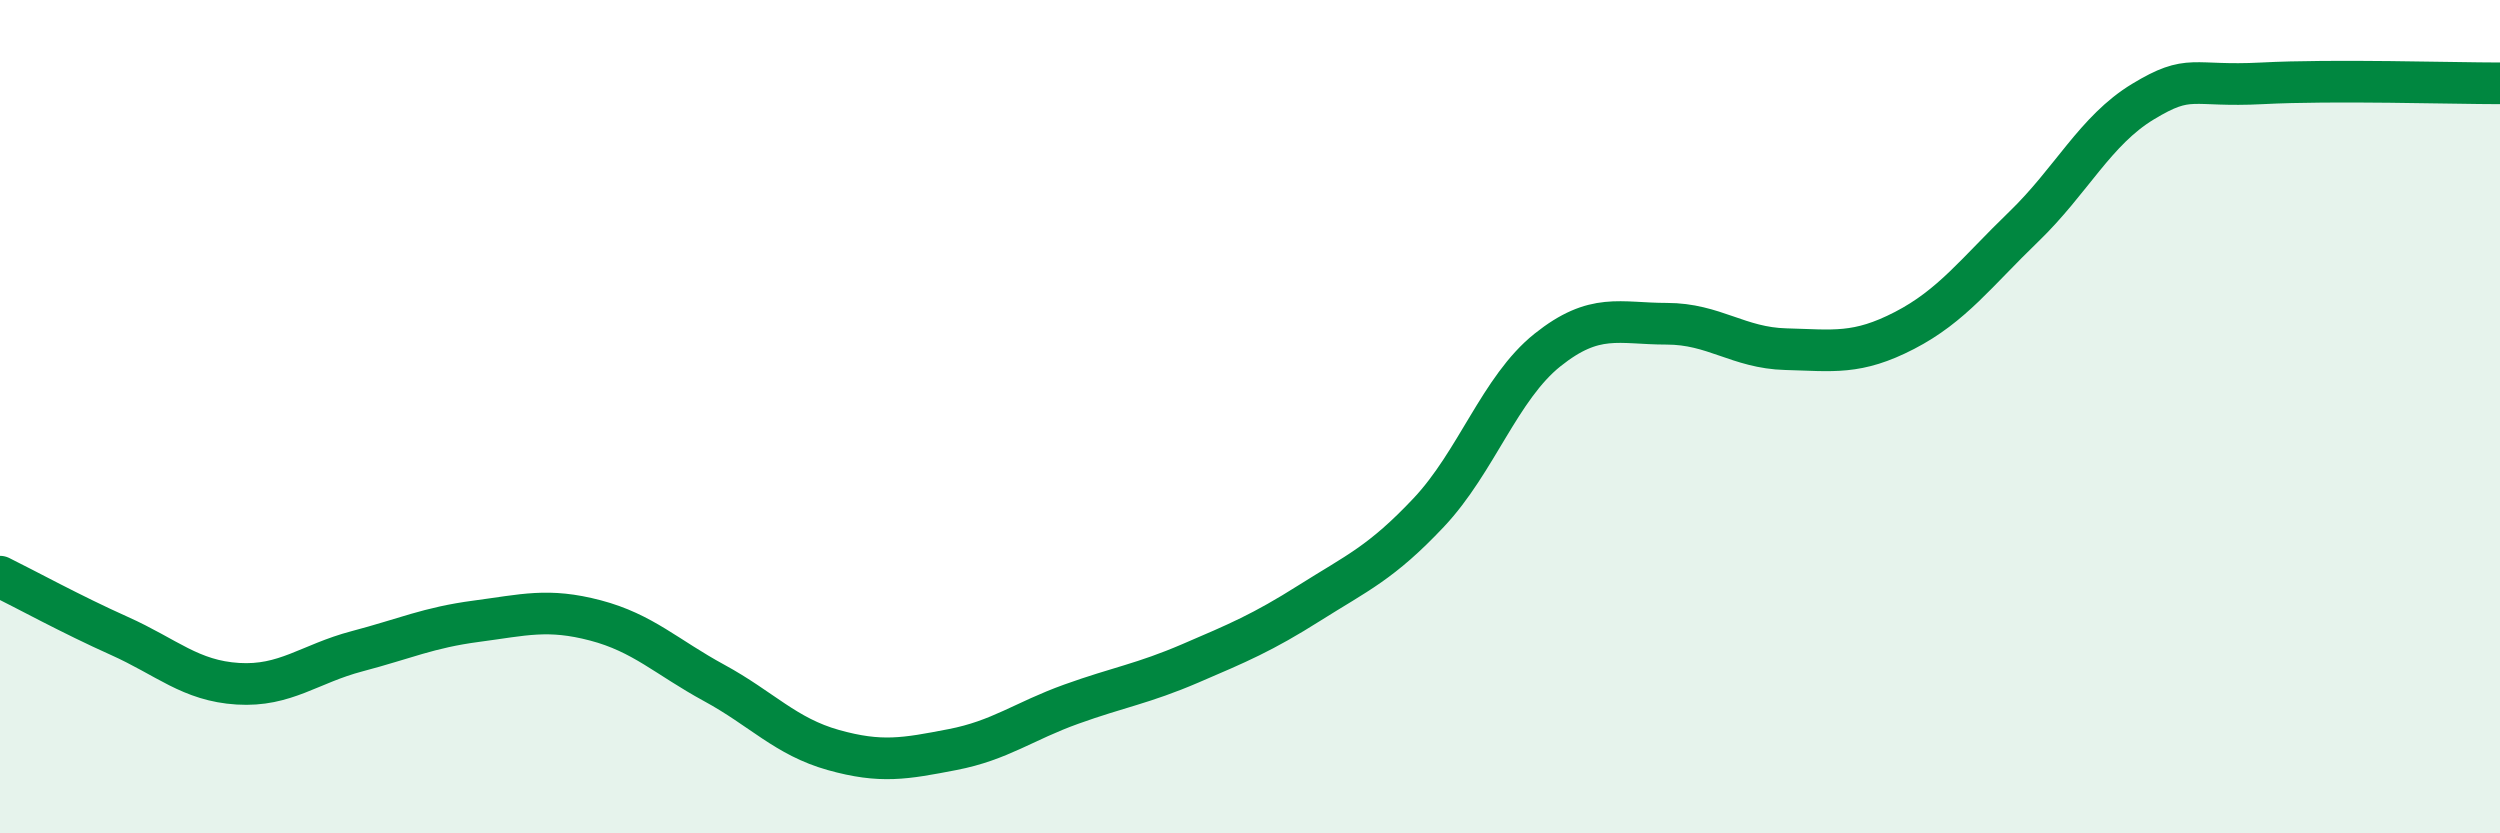
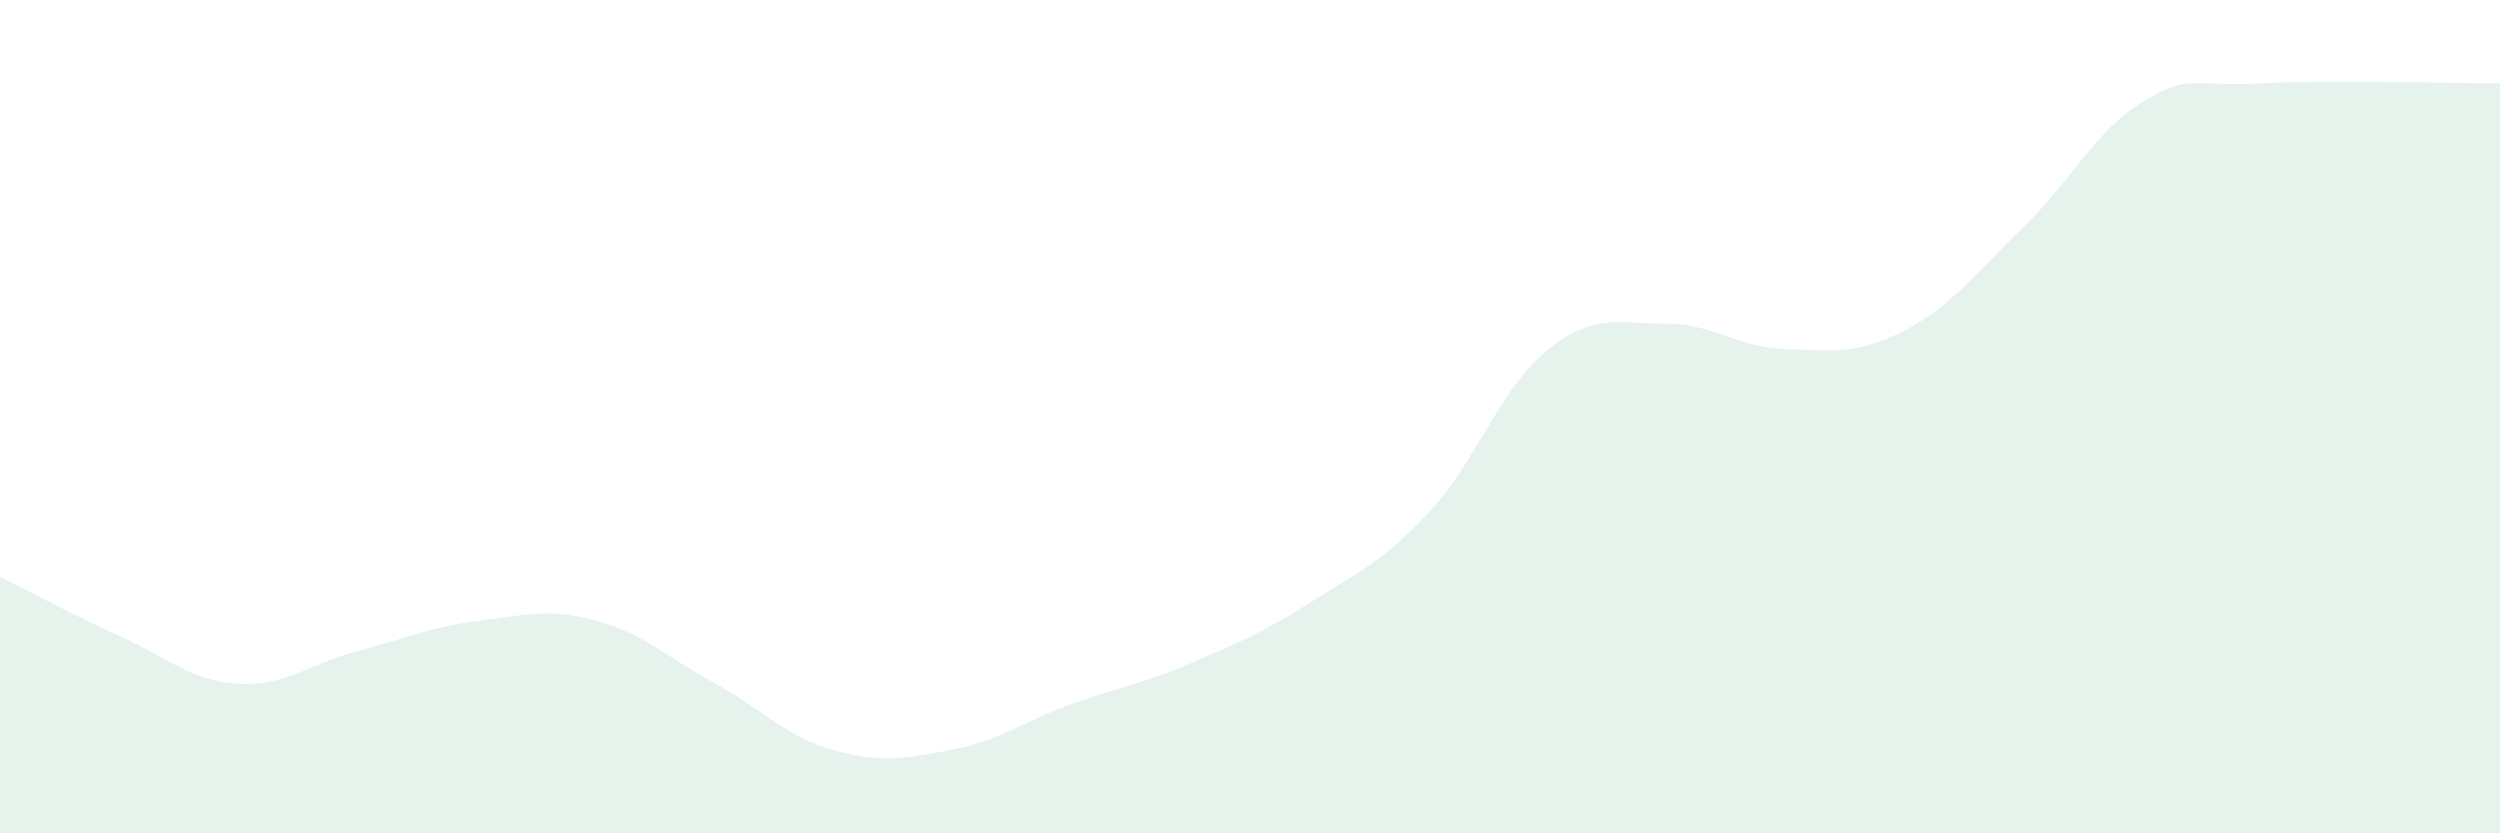
<svg xmlns="http://www.w3.org/2000/svg" width="60" height="20" viewBox="0 0 60 20">
  <path d="M 0,13.84 C 0.57,14.12 1.72,14.75 2.86,15.26 C 4,15.77 4.57,16.34 5.71,16.41 C 6.85,16.48 7.43,15.93 8.57,15.63 C 9.71,15.33 10.29,15.06 11.43,14.91 C 12.57,14.76 13.15,14.59 14.29,14.89 C 15.43,15.19 16,15.77 17.14,16.39 C 18.28,17.01 18.86,17.68 20,18 C 21.14,18.32 21.72,18.21 22.86,17.99 C 24,17.77 24.57,17.31 25.71,16.9 C 26.85,16.49 27.43,16.41 28.57,15.92 C 29.71,15.43 30.29,15.19 31.43,14.47 C 32.57,13.75 33.15,13.51 34.29,12.3 C 35.43,11.09 36,9.31 37.14,8.4 C 38.28,7.49 38.86,7.77 40,7.77 C 41.14,7.77 41.72,8.35 42.86,8.38 C 44,8.41 44.57,8.52 45.71,7.93 C 46.85,7.34 47.43,6.54 48.57,5.44 C 49.71,4.34 50.29,3.13 51.43,2.44 C 52.57,1.75 52.58,2.09 54.29,2 C 56,1.91 58.86,2 60,2L60 20L0 20Z" fill="#008740" opacity="0.1" stroke-linecap="round" stroke-linejoin="round" />
-   <path d="M 0,13.84 C 0.57,14.12 1.72,14.75 2.86,15.26 C 4,15.77 4.57,16.34 5.71,16.41 C 6.85,16.48 7.43,15.93 8.57,15.63 C 9.71,15.33 10.29,15.06 11.43,14.91 C 12.57,14.76 13.15,14.59 14.29,14.89 C 15.43,15.19 16,15.77 17.14,16.39 C 18.28,17.01 18.86,17.68 20,18 C 21.14,18.32 21.72,18.21 22.86,17.99 C 24,17.77 24.57,17.31 25.71,16.9 C 26.85,16.49 27.43,16.41 28.57,15.92 C 29.71,15.43 30.29,15.19 31.43,14.47 C 32.57,13.75 33.15,13.51 34.29,12.3 C 35.43,11.09 36,9.31 37.14,8.4 C 38.28,7.49 38.86,7.77 40,7.77 C 41.14,7.77 41.72,8.35 42.86,8.38 C 44,8.41 44.57,8.52 45.71,7.93 C 46.85,7.34 47.43,6.54 48.57,5.44 C 49.71,4.34 50.29,3.13 51.43,2.44 C 52.57,1.75 52.58,2.09 54.29,2 C 56,1.91 58.86,2 60,2" stroke="#008740" stroke-width="1" fill="none" stroke-linecap="round" stroke-linejoin="round" />
</svg>